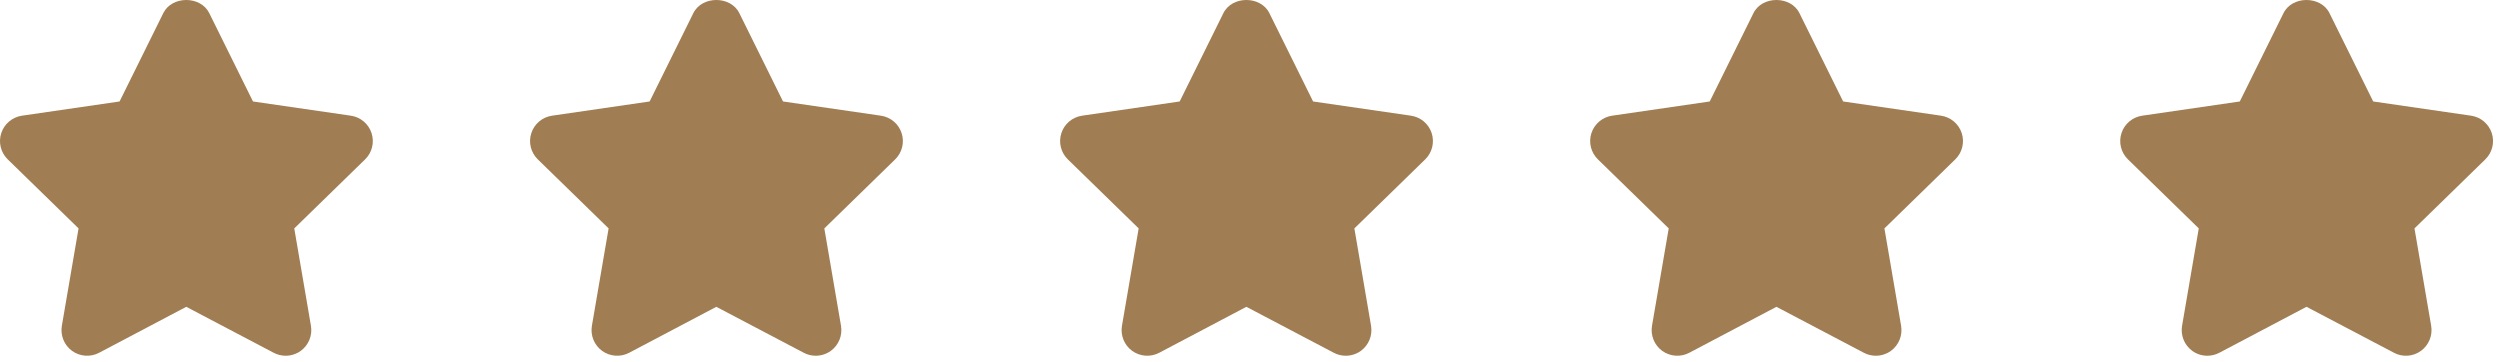
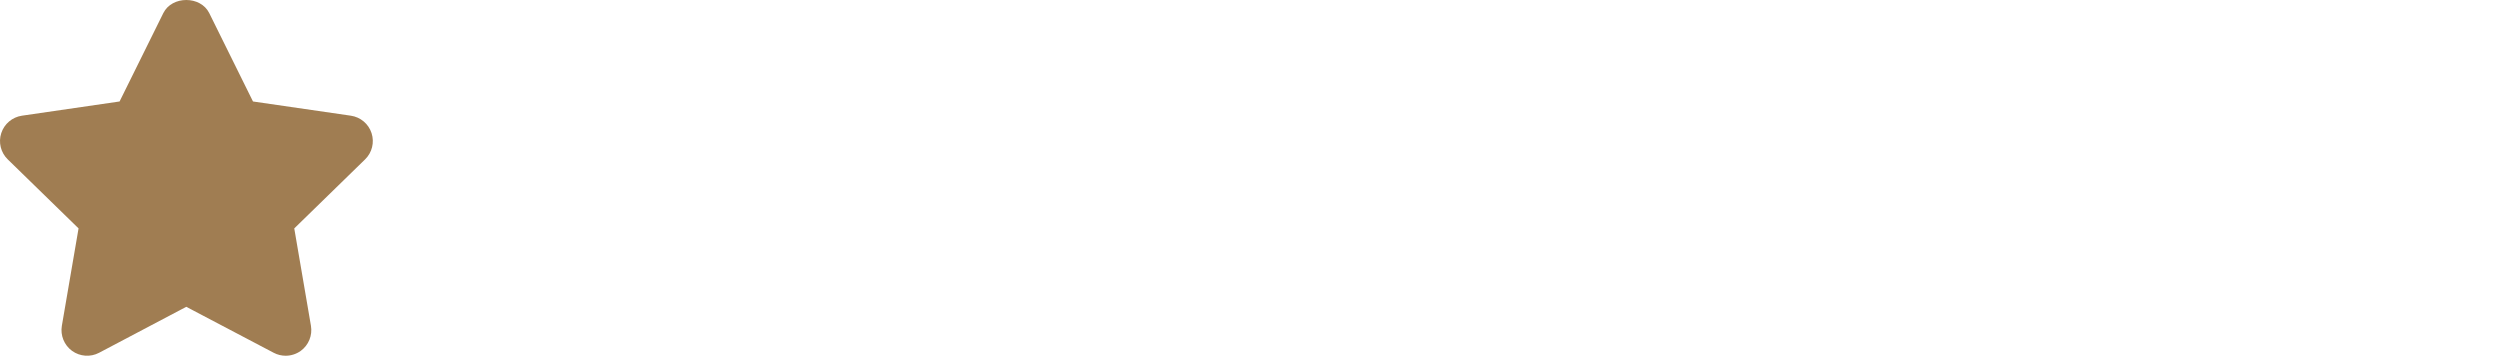
<svg xmlns="http://www.w3.org/2000/svg" fill="none" height="100%" overflow="visible" preserveAspectRatio="none" style="display: block;" viewBox="0 0 159 23" width="100%">
  <g id="stars">
    <g id="Group">
      <g id="Group_2">
        <path d="M23.631 8.466C23.439 7.876 22.929 7.448 22.315 7.358L16.09 6.454L13.308 0.833C12.758 -0.278 10.937 -0.278 10.387 0.833L7.605 6.454L1.395 7.358C0.782 7.448 0.272 7.878 0.08 8.468C-0.112 9.056 0.048 9.703 0.492 10.136L4.996 14.526L3.934 20.72C3.83 21.331 4.081 21.95 4.582 22.315C5.086 22.679 5.752 22.726 6.3 22.438L11.847 19.513L17.41 22.438C17.648 22.563 17.909 22.625 18.168 22.625C18.505 22.625 18.842 22.519 19.128 22.316C19.63 21.949 19.88 21.331 19.776 20.72L18.715 14.527L23.219 10.137C23.664 9.705 23.824 9.056 23.631 8.466Z" fill="#A07D52" id="Vector" />
      </g>
    </g>
    <g id="Group_3">
      <g id="Group_4">
-         <path d="M57.343 8.466C57.151 7.876 56.641 7.448 56.026 7.358L49.801 6.454L47.02 0.833C46.469 -0.278 44.649 -0.278 44.098 0.833L41.317 6.454L35.107 7.358C34.494 7.448 33.984 7.878 33.792 8.468C33.599 9.056 33.759 9.703 34.204 10.136L38.708 14.526L37.645 20.72C37.541 21.331 37.792 21.952 38.294 22.315C38.796 22.679 39.464 22.726 40.011 22.438L45.558 19.513L51.122 22.438C51.36 22.563 51.62 22.625 51.879 22.625C52.217 22.625 52.554 22.519 52.839 22.316C53.341 21.949 53.592 21.331 53.488 20.72L52.427 14.527L56.931 10.137C57.376 9.705 57.535 9.056 57.343 8.466Z" fill="#A07D52" id="Vector_2" />
-       </g>
+         </g>
    </g>
    <g id="Group_5">
      <g id="Group_6">
-         <path d="M91.054 8.466C90.862 7.876 90.352 7.448 89.737 7.358L83.513 6.454L80.731 0.833C80.18 -0.278 78.36 -0.278 77.809 0.833L75.028 6.454L68.818 7.358C68.205 7.448 67.695 7.878 67.503 8.468C67.311 9.056 67.471 9.703 67.915 10.136L72.419 14.526L71.357 20.72C71.252 21.331 71.504 21.95 72.005 22.315C72.509 22.679 73.175 22.726 73.723 22.438L79.269 19.513L84.833 22.438C85.071 22.563 85.332 22.625 85.591 22.625C85.928 22.625 86.265 22.519 86.55 22.316C87.052 21.949 87.303 21.331 87.199 20.72L86.138 14.527L90.642 10.137C91.087 9.705 91.246 9.056 91.054 8.466Z" fill="#A07D52" id="Vector_3" />
-       </g>
+         </g>
    </g>
    <g id="Group_7">
      <g id="Group_8">
-         <path d="M124.766 8.466C124.573 7.876 124.063 7.448 123.449 7.358L117.224 6.454L114.443 0.833C113.892 -0.278 112.072 -0.278 111.521 0.833L108.739 6.454L102.529 7.358C101.917 7.448 101.407 7.878 101.214 8.468C101.022 9.056 101.182 9.703 101.627 10.136L106.131 14.526L105.068 20.72C104.964 21.331 105.215 21.95 105.717 22.315C106.22 22.679 106.887 22.726 107.434 22.438L112.981 19.513L118.544 22.438C118.782 22.563 119.043 22.625 119.302 22.625C119.639 22.625 119.976 22.519 120.262 22.316C120.764 21.949 121.014 21.331 120.91 20.72L119.849 14.527L124.353 10.137C124.798 9.705 124.958 9.056 124.766 8.466Z" fill="#A07D52" id="Vector_4" />
-       </g>
+         </g>
    </g>
    <g id="Group_9">
      <g id="Group_10">
-         <path d="M158.477 8.466C158.283 7.876 157.775 7.448 157.16 7.358L150.936 6.454L148.154 0.833C147.603 -0.278 145.783 -0.278 145.232 0.833L142.451 6.454L136.241 7.358C135.628 7.448 135.118 7.878 134.926 8.468C134.734 9.056 134.893 9.703 135.338 10.136L139.842 14.526L138.78 20.72C138.675 21.331 138.926 21.95 139.428 22.315C139.712 22.521 140.047 22.625 140.385 22.625C140.645 22.625 140.906 22.563 141.147 22.437L146.694 19.512L152.259 22.437C152.806 22.729 153.471 22.68 153.975 22.314C154.475 21.949 154.726 21.331 154.622 20.72L153.561 14.526L158.065 10.136C158.51 9.705 158.668 9.056 158.477 8.466Z" fill="#A07D52" id="Vector_5" />
-       </g>
+         </g>
    </g>
  </g>
</svg>